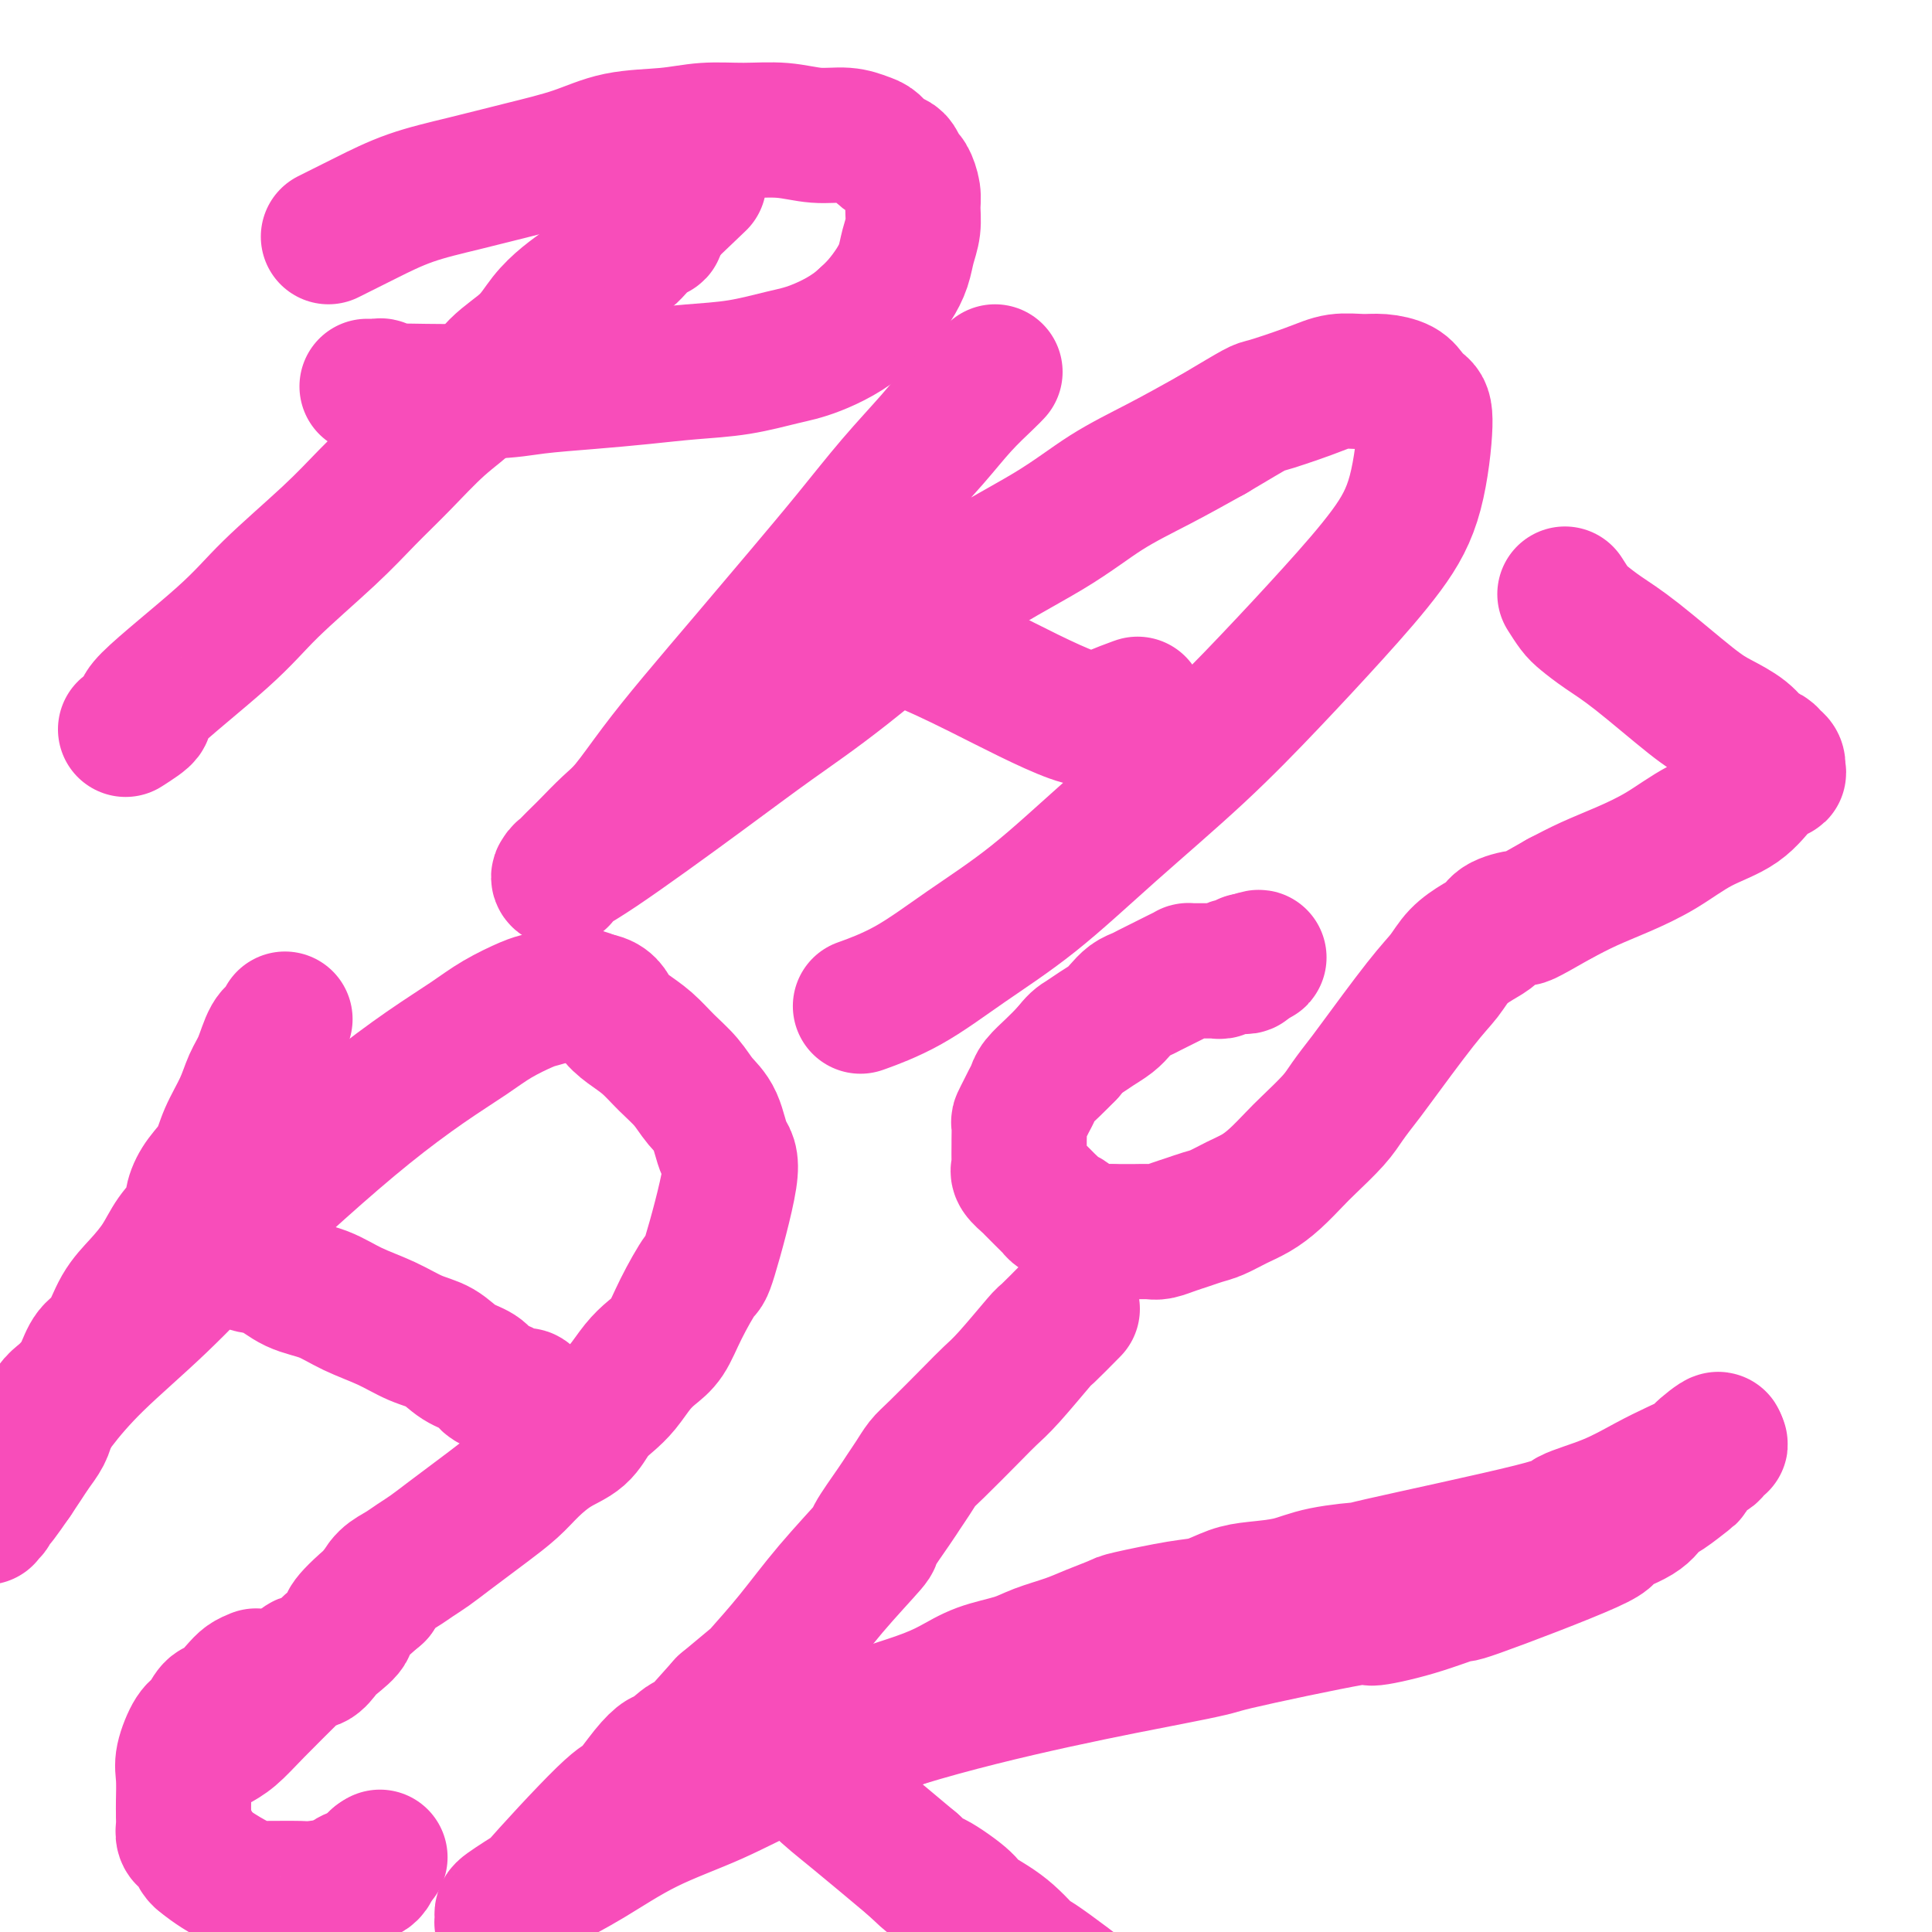
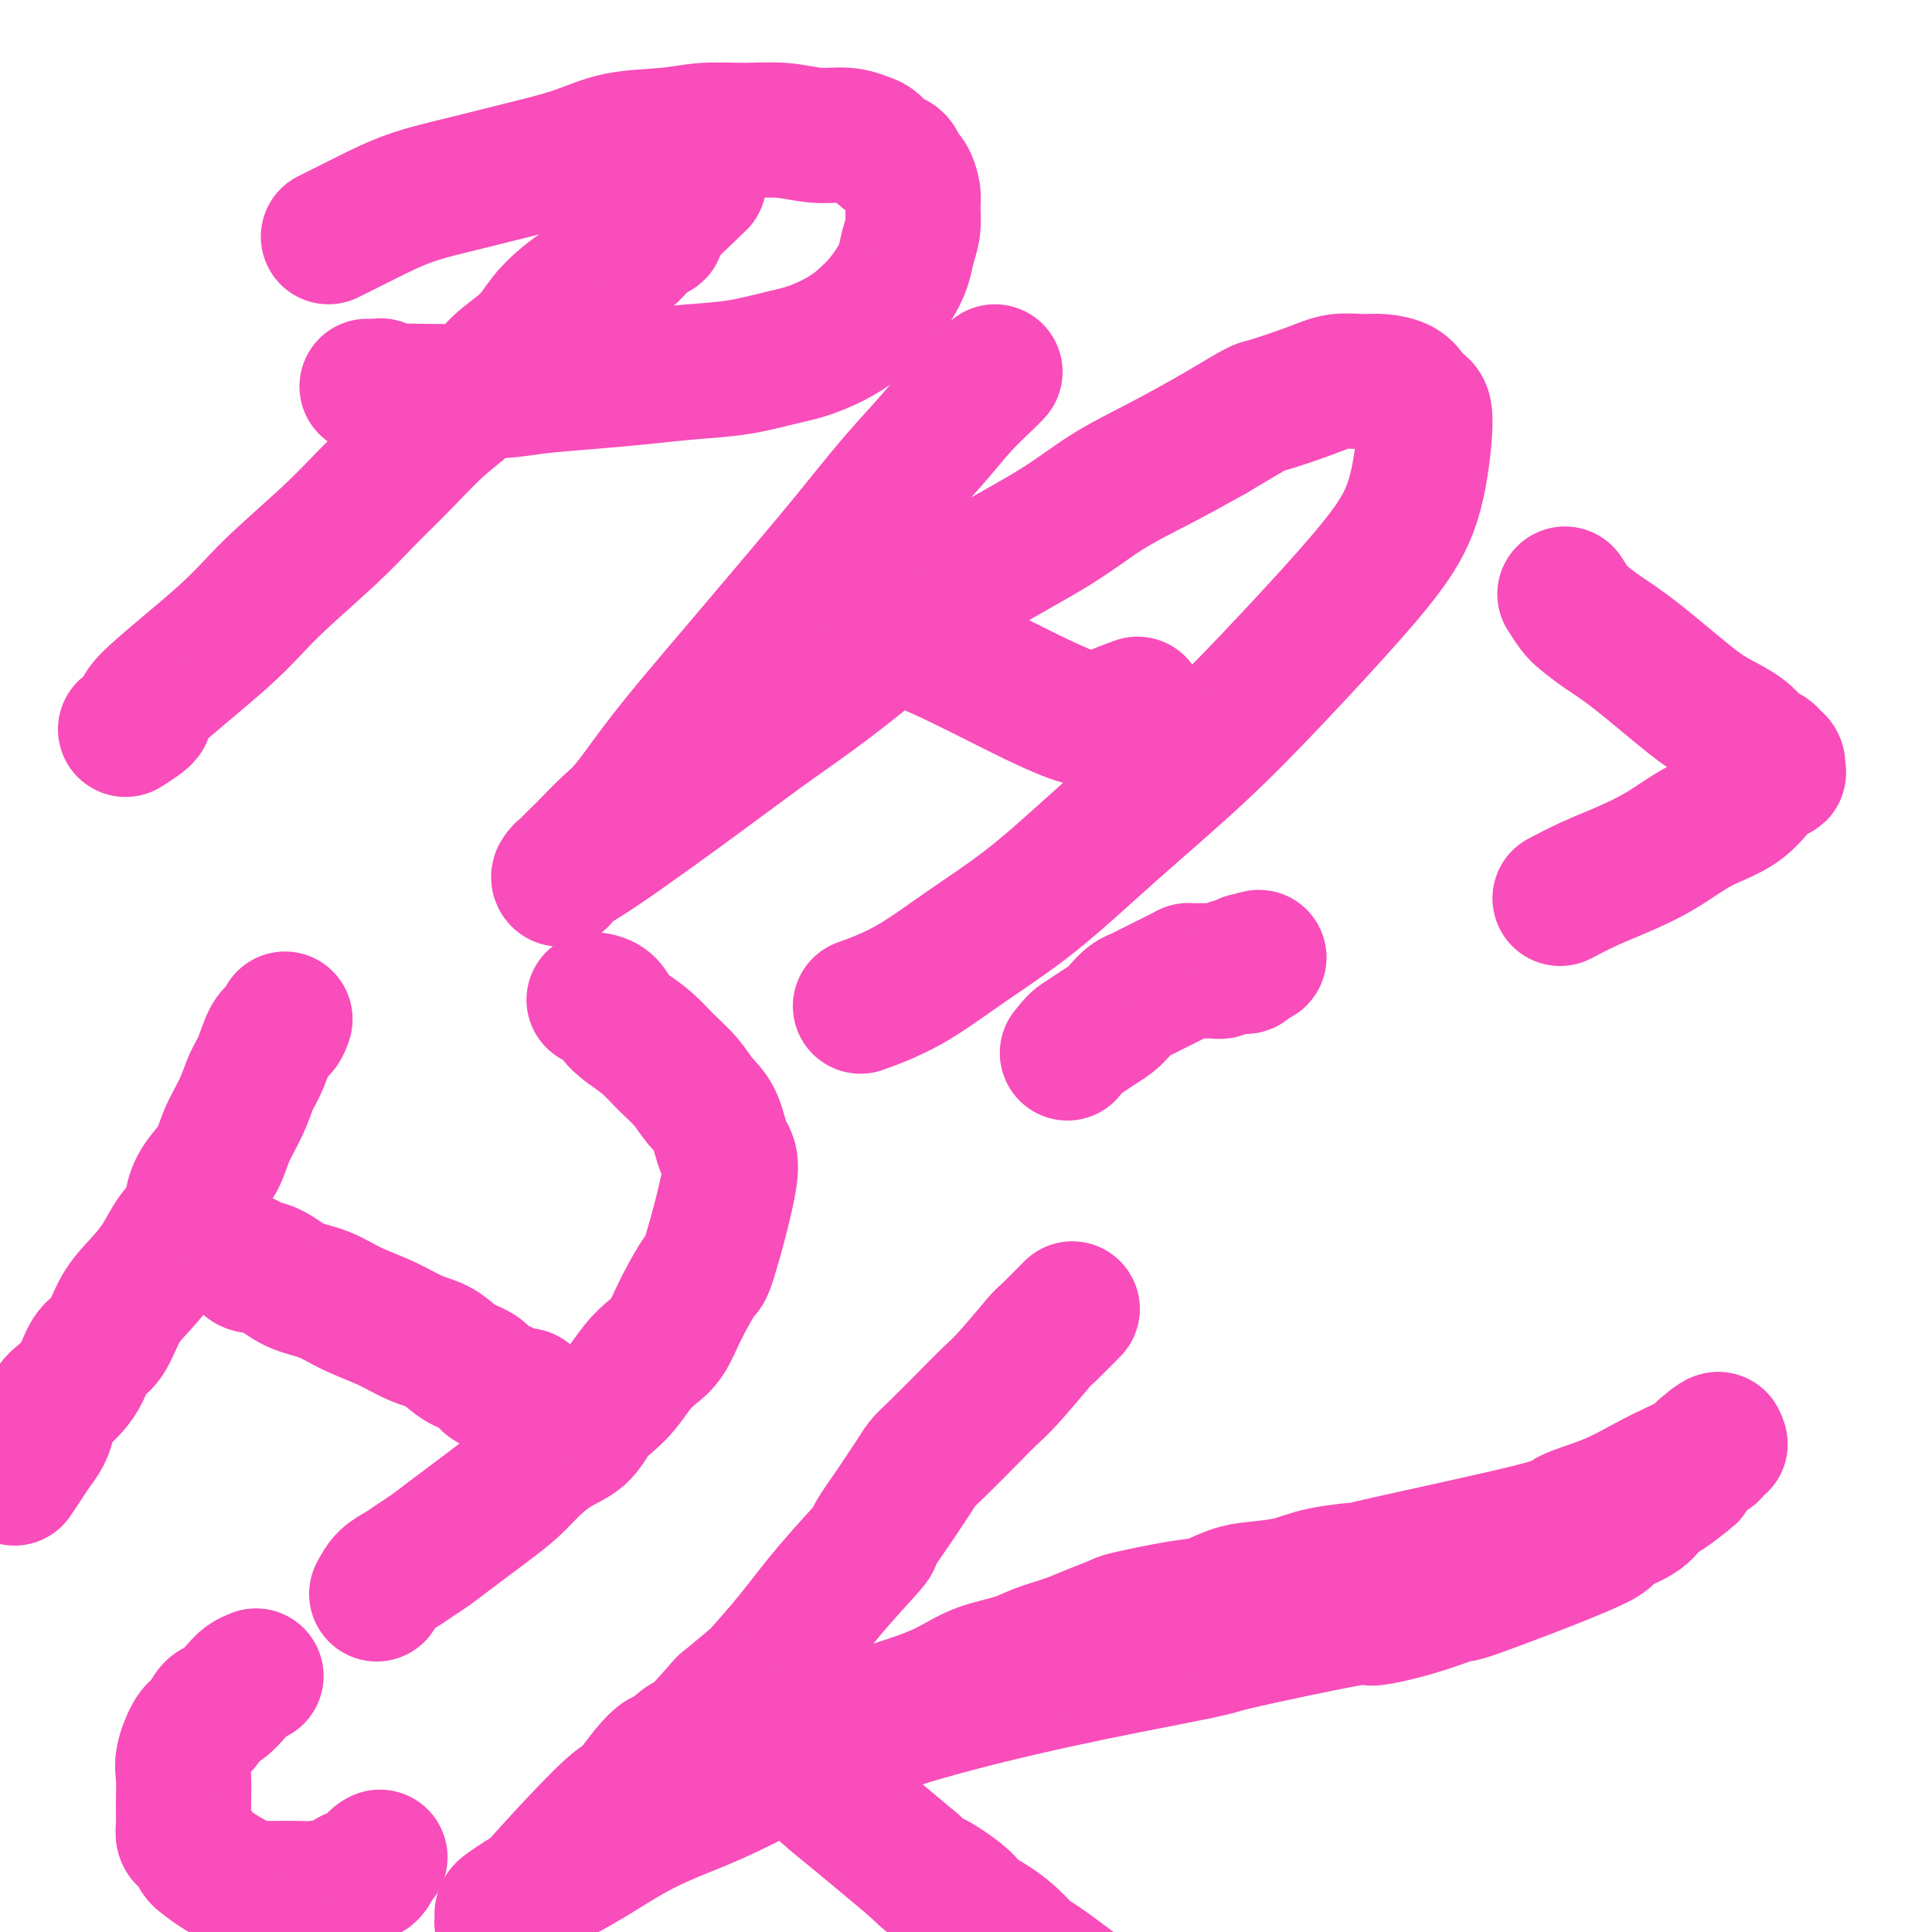
<svg xmlns="http://www.w3.org/2000/svg" viewBox="0 0 400 400" version="1.1">
  <g fill="none" stroke="#F84DBA" stroke-width="28" stroke-linecap="round" stroke-linejoin="round">
    <path d="M26,151c1.974,-1.261 3.947,-2.523 4,-3c0.053,-0.477 -1.815,-0.170 1,-3c2.815,-2.830 10.311,-8.799 15,-13c4.689,-4.201 6.569,-6.636 10,-10c3.431,-3.364 8.413,-7.658 12,-11c3.587,-3.342 5.780,-5.734 8,-8c2.220,-2.266 4.467,-4.408 7,-7c2.533,-2.592 5.352,-5.634 8,-8c2.648,-2.366 5.124,-4.054 7,-6c1.876,-1.946 3.152,-4.148 5,-6c1.848,-1.852 4.269,-3.353 6,-5c1.731,-1.647 2.771,-3.439 4,-5c1.229,-1.561 2.647,-2.889 4,-4c1.353,-1.111 2.642,-2.003 4,-3c1.358,-0.997 2.783,-2.098 4,-3c1.217,-0.902 2.224,-1.603 3,-2c0.776,-0.397 1.321,-0.489 2,-1c0.679,-0.511 1.492,-1.442 2,-2c0.508,-0.558 0.710,-0.742 1,-1c0.290,-0.258 0.666,-0.590 1,-1c0.334,-0.410 0.625,-0.897 1,-1c0.375,-0.103 0.832,0.179 1,0c0.168,-0.179 0.045,-0.817 0,-1c-0.045,-0.183 -0.013,0.091 0,0c0.013,-0.091 0.006,-0.545 0,-1" />
    <path d="M136,46c17.024,-16.250 4.583,-4.375 0,0c-4.583,4.375 -1.310,1.250 0,0c1.310,-1.250 0.655,-0.625 0,0" />
    <path d="M68,49c0.370,-0.185 0.741,-0.370 2,-1c1.259,-0.630 3.408,-1.704 6,-3c2.592,-1.296 5.627,-2.813 9,-4c3.373,-1.187 7.085,-2.044 11,-3c3.915,-0.956 8.032,-2.011 12,-3c3.968,-0.989 7.787,-1.911 11,-3c3.213,-1.089 5.820,-2.345 9,-3c3.180,-0.655 6.932,-0.707 10,-1c3.068,-0.293 5.450,-0.825 8,-1c2.550,-0.175 5.267,0.009 8,0c2.733,-0.009 5.481,-0.211 8,0c2.519,0.211 4.810,0.834 7,1c2.190,0.166 4.278,-0.124 6,0c1.722,0.124 3.077,0.662 4,1c0.923,0.338 1.413,0.476 2,1c0.587,0.524 1.270,1.434 2,2c0.730,0.566 1.506,0.788 2,1c0.494,0.212 0.707,0.415 1,1c0.293,0.585 0.668,1.552 1,2c0.332,0.448 0.622,0.377 1,1c0.378,0.623 0.845,1.941 1,3c0.155,1.059 -0.002,1.861 0,3c0.002,1.139 0.163,2.615 0,4c-0.163,1.385 -0.652,2.678 -1,4c-0.348,1.322 -0.557,2.674 -1,4c-0.443,1.326 -1.119,2.626 -2,4c-0.881,1.374 -1.966,2.821 -3,4c-1.034,1.179 -2.017,2.089 -3,3" />
    <path d="M179,66c-3.190,2.968 -7.163,4.889 -10,6c-2.837,1.111 -4.536,1.411 -7,2c-2.464,0.589 -5.694,1.467 -9,2c-3.306,0.533 -6.690,0.721 -10,1c-3.310,0.279 -6.546,0.649 -10,1c-3.454,0.351 -7.125,0.682 -11,1c-3.875,0.318 -7.953,0.622 -11,1c-3.047,0.378 -5.064,0.830 -10,1c-4.936,0.170 -12.790,0.060 -16,0c-3.210,-0.060 -1.777,-0.069 -2,0c-0.223,0.069 -2.102,0.215 -3,0c-0.898,-0.215 -0.815,-0.790 -1,-1c-0.185,-0.210 -0.637,-0.056 -1,0c-0.363,0.056 -0.636,0.015 -1,0c-0.364,-0.015 -0.818,-0.004 -1,0c-0.182,0.004 -0.091,0.002 0,0" />
    <path d="M206,77c-0.411,0.437 -0.822,0.874 -2,2c-1.178,1.126 -3.122,2.942 -5,5c-1.878,2.058 -3.691,4.358 -6,7c-2.309,2.642 -5.115,5.627 -8,9c-2.885,3.373 -5.848,7.133 -9,11c-3.152,3.867 -6.492,7.840 -10,12c-3.508,4.160 -7.182,8.506 -11,13c-3.818,4.494 -7.779,9.137 -11,13c-3.221,3.863 -5.702,6.946 -8,10c-2.298,3.054 -4.412,6.079 -6,8c-1.588,1.921 -2.649,2.738 -4,4c-1.351,1.262 -2.993,2.968 -4,4c-1.007,1.032 -1.379,1.391 -2,2c-0.621,0.609 -1.490,1.467 -2,2c-0.510,0.533 -0.660,0.739 -1,1c-0.340,0.261 -0.869,0.576 -1,1c-0.131,0.424 0.136,0.956 0,1c-0.136,0.044 -0.674,-0.400 0,-1c0.674,-0.600 2.560,-1.356 8,-5c5.440,-3.644 14.433,-10.177 21,-15c6.567,-4.823 10.709,-7.937 15,-11c4.291,-3.063 8.730,-6.075 15,-11c6.270,-4.925 14.371,-11.765 22,-17c7.629,-5.235 14.787,-8.867 20,-12c5.213,-3.133 8.480,-5.767 12,-8c3.520,-2.233 7.291,-4.067 11,-6c3.709,-1.933 7.354,-3.967 11,-6" />
    <path d="M251,90c10.378,-6.160 9.324,-5.560 11,-6c1.676,-0.440 6.080,-1.919 9,-3c2.920,-1.081 4.354,-1.762 6,-2c1.646,-0.238 3.505,-0.033 5,0c1.495,0.033 2.626,-0.107 4,0c1.374,0.107 2.991,0.461 4,1c1.009,0.539 1.409,1.264 2,2c0.591,0.736 1.374,1.481 2,2c0.626,0.519 1.094,0.810 1,4c-0.094,3.190 -0.749,9.279 -2,14c-1.251,4.721 -3.097,8.073 -6,12c-2.903,3.927 -6.864,8.431 -11,13c-4.136,4.569 -8.446,9.205 -13,14c-4.554,4.795 -9.350,9.748 -15,15c-5.650,5.252 -12.153,10.802 -18,16c-5.847,5.198 -11.039,10.045 -16,14c-4.961,3.955 -9.691,7.019 -14,10c-4.309,2.981 -8.199,5.880 -12,8c-3.801,2.120 -7.515,3.463 -9,4c-1.485,0.537 -0.743,0.269 0,0" />
    <path d="M183,131c-0.002,-0.116 -0.005,-0.233 1,0c1.005,0.233 3.016,0.815 6,2c2.984,1.185 6.940,2.972 13,6c6.060,3.028 14.222,7.296 19,9c4.778,1.704 6.171,0.843 8,0c1.829,-0.843 4.094,-1.670 5,-2c0.906,-0.330 0.453,-0.165 0,0" />
    <path d="M324,123c0.704,1.109 1.409,2.219 2,3c0.591,0.781 1.069,1.234 2,2c0.931,0.766 2.315,1.846 4,3c1.685,1.154 3.673,2.383 7,5c3.327,2.617 7.995,6.624 11,9c3.005,2.376 4.349,3.123 6,4c1.651,0.877 3.609,1.884 5,3c1.391,1.116 2.215,2.342 3,3c0.785,0.658 1.531,0.750 2,1c0.469,0.250 0.661,0.660 1,1c0.339,0.340 0.825,0.612 1,1c0.175,0.388 0.039,0.892 0,1c-0.039,0.108 0.019,-0.179 0,0c-0.019,0.179 -0.116,0.826 0,1c0.116,0.174 0.446,-0.124 0,0c-0.446,0.124 -1.667,0.669 -3,2c-1.333,1.331 -2.778,3.448 -5,5c-2.222,1.552 -5.223,2.540 -8,4c-2.777,1.460 -5.332,3.391 -8,5c-2.668,1.609 -5.449,2.895 -8,4c-2.551,1.105 -4.872,2.030 -7,3c-2.128,0.970 -4.064,1.985 -6,3" />
-     <path d="M323,186c-8.554,4.894 -7.440,4.128 -8,4c-0.560,-0.128 -2.796,0.380 -4,1c-1.204,0.620 -1.377,1.351 -2,2c-0.623,0.649 -1.697,1.218 -3,2c-1.303,0.782 -2.834,1.779 -4,3c-1.166,1.221 -1.968,2.665 -3,4c-1.032,1.335 -2.294,2.561 -5,6c-2.706,3.439 -6.857,9.092 -9,12c-2.143,2.908 -2.277,3.071 -3,4c-0.723,0.929 -2.034,2.626 -3,4c-0.966,1.374 -1.588,2.427 -3,4c-1.412,1.573 -3.616,3.667 -5,5c-1.384,1.333 -1.949,1.905 -3,3c-1.051,1.095 -2.588,2.713 -4,4c-1.412,1.287 -2.699,2.243 -4,3c-1.301,0.757 -2.616,1.316 -4,2c-1.384,0.684 -2.836,1.493 -4,2c-1.164,0.507 -2.040,0.710 -3,1c-0.960,0.290 -2.005,0.666 -3,1c-0.995,0.334 -1.939,0.625 -3,1c-1.061,0.375 -2.239,0.832 -3,1c-0.761,0.168 -1.107,0.045 -2,0c-0.893,-0.045 -2.334,-0.012 -3,0c-0.666,0.012 -0.557,0.003 -1,0c-0.443,-0.003 -1.438,-0.001 -2,0c-0.562,0.001 -0.690,0.000 -1,0c-0.310,-0.000 -0.803,-0.000 -1,0c-0.197,0.000 -0.099,0.000 0,0" />
-     <path d="M230,255c-1.875,0.000 -1.563,0.001 -2,0c-0.437,-0.001 -1.623,-0.003 -2,0c-0.377,0.003 0.053,0.012 0,0c-0.053,-0.012 -0.591,-0.045 -1,0c-0.409,0.045 -0.691,0.167 -1,0c-0.309,-0.167 -0.646,-0.622 -1,-1c-0.354,-0.378 -0.725,-0.679 -1,-1c-0.275,-0.321 -0.455,-0.663 -1,-1c-0.545,-0.337 -1.455,-0.667 -2,-1c-0.545,-0.333 -0.724,-0.667 -1,-1c-0.276,-0.333 -0.650,-0.666 -1,-1c-0.350,-0.334 -0.676,-0.670 -1,-1c-0.324,-0.330 -0.647,-0.652 -1,-1c-0.353,-0.348 -0.736,-0.720 -1,-1c-0.264,-0.280 -0.411,-0.468 -1,-1c-0.589,-0.532 -1.622,-1.408 -2,-2c-0.378,-0.592 -0.101,-0.902 0,-1c0.101,-0.098 0.026,0.014 0,-1c-0.026,-1.014 -0.004,-3.153 0,-4c0.004,-0.847 -0.010,-0.401 0,-1c0.010,-0.599 0.045,-2.244 0,-3c-0.045,-0.756 -0.168,-0.625 0,-1c0.168,-0.375 0.628,-1.258 1,-2c0.372,-0.742 0.655,-1.342 1,-2c0.345,-0.658 0.752,-1.372 1,-2c0.248,-0.628 0.336,-1.169 1,-2c0.664,-0.831 1.904,-1.952 3,-3c1.096,-1.048 2.048,-2.024 3,-3" />
    <path d="M221,218c1.932,-2.440 2.261,-2.541 3,-3c0.739,-0.459 1.889,-1.275 3,-2c1.111,-0.725 2.185,-1.360 3,-2c0.815,-0.640 1.371,-1.284 2,-2c0.629,-0.716 1.330,-1.505 2,-2c0.670,-0.495 1.308,-0.697 2,-1c0.692,-0.303 1.439,-0.708 2,-1c0.561,-0.292 0.938,-0.470 2,-1c1.062,-0.530 2.809,-1.410 4,-2c1.191,-0.590 1.825,-0.890 2,-1c0.175,-0.110 -0.108,-0.029 0,0c0.108,0.029 0.606,0.008 1,0c0.394,-0.008 0.683,-0.002 1,0c0.317,0.002 0.661,0.002 1,0c0.339,-0.002 0.672,-0.004 1,0c0.328,0.004 0.651,0.015 1,0c0.349,-0.015 0.725,-0.057 1,0c0.275,0.057 0.451,0.211 1,0c0.549,-0.211 1.471,-0.788 2,-1c0.529,-0.212 0.663,-0.061 1,0c0.337,0.061 0.875,0.030 1,0c0.125,-0.030 -0.163,-0.061 0,0c0.163,0.061 0.776,0.212 1,0c0.224,-0.212 0.060,-0.788 0,-1c-0.060,-0.212 -0.017,-0.061 0,0c0.017,0.061 0.009,0.030 0,0" />
    <path d="M258,199c4.167,-1.333 2.583,-0.667 1,0" />
    <path d="M259,199c0.167,0.000 0.083,0.000 0,0" />
    <path d="M59,211c-0.243,0.746 -0.487,1.492 -1,2c-0.513,0.508 -1.296,0.778 -2,2c-0.704,1.222 -1.328,3.397 -2,5c-0.672,1.603 -1.391,2.634 -2,4c-0.609,1.366 -1.109,3.068 -2,5c-0.891,1.932 -2.173,4.095 -3,6c-0.827,1.905 -1.197,3.551 -2,5c-0.803,1.449 -2.037,2.701 -3,4c-0.963,1.299 -1.653,2.647 -2,4c-0.347,1.353 -0.351,2.712 -1,4c-0.649,1.288 -1.944,2.505 -3,4c-1.056,1.495 -1.872,3.266 -3,5c-1.128,1.734 -2.567,3.430 -4,5c-1.433,1.570 -2.859,3.015 -4,5c-1.141,1.985 -1.996,4.510 -3,6c-1.004,1.490 -2.156,1.945 -3,3c-0.844,1.055 -1.378,2.708 -2,4c-0.622,1.292 -1.332,2.222 -2,3c-0.668,0.778 -1.295,1.405 -2,2c-0.705,0.595 -1.487,1.160 -2,2c-0.513,0.840 -0.756,1.957 -1,3c-0.244,1.043 -0.488,2.011 -1,3c-0.512,0.989 -1.292,1.997 -2,3c-0.708,1.003 -1.345,2.001 -2,3c-0.655,0.999 -1.327,2.000 -2,3" />
-     <path d="M3,306c-5.975,8.693 -2.911,3.424 -2,2c0.911,-1.424 -0.330,0.995 -1,2c-0.670,1.005 -0.768,0.595 -1,1c-0.232,0.405 -0.598,1.625 -1,2c-0.402,0.375 -0.840,-0.095 -1,0c-0.160,0.095 -0.043,0.755 0,1c0.043,0.245 0.011,0.077 0,0c-0.011,-0.077 -0.000,-0.061 0,0c0.000,0.061 -0.009,0.166 0,0c0.009,-0.166 0.037,-0.605 0,-1c-0.037,-0.395 -0.138,-0.747 0,-1c0.138,-0.253 0.515,-0.408 1,-1c0.485,-0.592 1.078,-1.621 2,-3c0.922,-1.379 2.172,-3.109 3,-4c0.828,-0.891 1.233,-0.945 2,-2c0.767,-1.055 1.895,-3.111 3,-5c1.105,-1.889 2.186,-3.609 4,-6c1.814,-2.391 4.360,-5.451 8,-9c3.640,-3.549 8.375,-7.585 13,-12c4.625,-4.415 9.142,-9.209 14,-14c4.858,-4.791 10.057,-9.579 15,-14c4.943,-4.421 9.628,-8.473 14,-12c4.372,-3.527 8.430,-6.527 12,-9c3.570,-2.473 6.653,-4.417 9,-6c2.347,-1.583 3.958,-2.803 6,-4c2.042,-1.197 4.514,-2.370 6,-3c1.486,-0.630 1.986,-0.715 3,-1c1.014,-0.285 2.542,-0.769 4,-1c1.458,-0.231 2.845,-0.209 4,0c1.155,0.209 2.077,0.604 3,1" />
    <path d="M123,207c2.941,0.378 3.295,1.822 4,3c0.705,1.178 1.763,2.090 3,3c1.237,0.910 2.653,1.819 4,3c1.347,1.181 2.626,2.635 4,4c1.374,1.365 2.845,2.642 4,4c1.155,1.358 1.994,2.796 3,4c1.006,1.204 2.178,2.173 3,4c0.822,1.827 1.293,4.510 2,6c0.707,1.490 1.648,1.785 1,6c-0.648,4.215 -2.887,12.350 -4,16c-1.113,3.650 -1.102,2.814 -2,4c-0.898,1.186 -2.705,4.393 -4,7c-1.295,2.607 -2.079,4.613 -3,6c-0.921,1.387 -1.979,2.155 -3,3c-1.021,0.845 -2.004,1.766 -3,3c-0.996,1.234 -2.005,2.780 -3,4c-0.995,1.220 -1.978,2.115 -3,3c-1.022,0.885 -2.085,1.762 -3,3c-0.915,1.238 -1.683,2.838 -3,4c-1.317,1.162 -3.184,1.886 -5,3c-1.816,1.114 -3.580,2.619 -5,4c-1.420,1.381 -2.494,2.639 -4,4c-1.506,1.361 -3.442,2.826 -5,4c-1.558,1.174 -2.738,2.058 -4,3c-1.262,0.942 -2.607,1.942 -4,3c-1.393,1.058 -2.835,2.173 -4,3c-1.165,0.827 -2.055,1.366 -3,2c-0.945,0.634 -1.947,1.363 -3,2c-1.053,0.637 -2.158,1.182 -3,2c-0.842,0.818 -1.421,1.909 -2,3" />
-     <path d="M78,330c-7.700,6.532 -5.951,6.362 -6,7c-0.049,0.638 -1.897,2.082 -3,3c-1.103,0.918 -1.463,1.308 -2,2c-0.537,0.692 -1.252,1.686 -2,2c-0.748,0.314 -1.529,-0.052 -2,0c-0.471,0.052 -0.632,0.521 -1,1c-0.368,0.479 -0.943,0.969 -1,1c-0.057,0.031 0.405,-0.398 -1,1c-1.405,1.398 -4.675,4.622 -7,7c-2.325,2.378 -3.703,3.909 -5,5c-1.297,1.091 -2.513,1.740 -3,2c-0.487,0.260 -0.243,0.130 0,0" />
    <path d="M51,261c0.082,0.389 0.165,0.779 1,1c0.835,0.221 2.424,0.274 4,1c1.576,0.726 3.141,2.124 5,3c1.859,0.876 4.013,1.231 6,2c1.987,0.769 3.808,1.953 6,3c2.192,1.047 4.755,1.957 7,3c2.245,1.043 4.173,2.220 6,3c1.827,0.780 3.553,1.165 5,2c1.447,0.835 2.615,2.121 4,3c1.385,0.879 2.987,1.349 4,2c1.013,0.651 1.438,1.481 2,2c0.562,0.519 1.260,0.728 2,1c0.740,0.272 1.523,0.609 2,1c0.477,0.391 0.649,0.837 1,1c0.351,0.163 0.882,0.043 1,0c0.118,-0.043 -0.178,-0.009 0,0c0.178,0.009 0.831,-0.008 1,0c0.169,0.008 -0.147,0.041 0,0c0.147,-0.041 0.756,-0.154 1,0c0.244,0.154 0.122,0.577 0,1" />
    <path d="M109,290c9.067,4.689 2.733,1.911 0,1c-2.733,-0.911 -1.867,0.044 -1,1" />
    <path d="M108,292c-0.167,0.333 -0.083,0.167 0,0" />
    <path d="M53,347c-0.697,0.285 -1.394,0.570 -2,1c-0.606,0.430 -1.120,1.004 -2,2c-0.880,0.996 -2.124,2.412 -3,3c-0.876,0.588 -1.383,0.346 -2,1c-0.617,0.654 -1.342,2.202 -2,3c-0.658,0.798 -1.248,0.844 -2,2c-0.752,1.156 -1.666,3.422 -2,5c-0.334,1.578 -0.089,2.467 0,4c0.089,1.533 0.023,3.710 0,5c-0.023,1.290 -0.003,1.694 0,2c0.003,0.306 -0.010,0.515 0,1c0.010,0.485 0.044,1.247 0,2c-0.044,0.753 -0.167,1.497 0,2c0.167,0.503 0.622,0.764 1,1c0.378,0.236 0.679,0.448 1,1c0.321,0.552 0.663,1.443 1,2c0.337,0.557 0.668,0.778 1,1" />
    <path d="M42,385c1.885,1.635 4.597,3.223 6,4c1.403,0.777 1.497,0.744 2,1c0.503,0.256 1.415,0.801 2,1c0.585,0.199 0.844,0.050 1,0c0.156,-0.050 0.208,-0.002 2,0c1.792,0.002 5.324,-0.042 7,0c1.676,0.042 1.496,0.169 3,0c1.504,-0.169 4.693,-0.633 6,-1c1.307,-0.367 0.732,-0.637 1,-1c0.268,-0.363 1.378,-0.819 2,-1c0.622,-0.181 0.754,-0.086 1,0c0.246,0.086 0.606,0.163 1,0c0.394,-0.163 0.824,-0.566 1,-1c0.176,-0.434 0.099,-0.900 0,-1c-0.099,-0.100 -0.219,0.165 0,0c0.219,-0.165 0.777,-0.762 1,-1c0.223,-0.238 0.112,-0.119 0,0" />
    <path d="M78,385c1.167,-0.833 0.583,-0.417 0,0" />
    <path d="M222,271c-2.041,2.072 -4.083,4.143 -5,5c-0.917,0.857 -0.711,0.498 -2,2c-1.289,1.502 -4.075,4.863 -6,7c-1.925,2.137 -2.991,3.051 -4,4c-1.009,0.949 -1.962,1.935 -4,4c-2.038,2.065 -5.162,5.210 -7,7c-1.838,1.790 -2.389,2.225 -3,3c-0.611,0.775 -1.282,1.889 -2,3c-0.718,1.111 -1.484,2.218 -2,3c-0.516,0.782 -0.782,1.238 -2,3c-1.218,1.762 -3.388,4.830 -4,6c-0.612,1.170 0.334,0.443 -1,2c-1.334,1.557 -4.949,5.398 -8,9c-3.051,3.602 -5.540,6.966 -8,10c-2.460,3.034 -4.893,5.740 -6,7c-1.107,1.260 -0.888,1.074 -2,2c-1.112,0.926 -3.556,2.963 -6,5" />
    <path d="M150,353c-12.792,14.385 -8.772,9.348 -8,8c0.772,-1.348 -1.703,0.994 -3,2c-1.297,1.006 -1.416,0.675 -2,1c-0.584,0.325 -1.635,1.306 -3,3c-1.365,1.694 -3.046,4.100 -4,5c-0.954,0.900 -1.183,0.293 -5,4c-3.817,3.707 -11.222,11.729 -14,15c-2.778,3.271 -0.930,1.790 -1,2c-0.070,0.210 -2.057,2.110 -3,3c-0.943,0.890 -0.841,0.772 -1,1c-0.159,0.228 -0.579,0.804 -1,1c-0.421,0.196 -0.843,0.012 -1,0c-0.157,-0.012 -0.048,0.149 0,0c0.048,-0.149 0.035,-0.608 0,-1c-0.035,-0.392 -0.093,-0.717 0,-1c0.093,-0.283 0.339,-0.525 1,-1c0.661,-0.475 1.739,-1.185 3,-2c1.261,-0.815 2.704,-1.737 5,-3c2.296,-1.263 5.444,-2.869 9,-5c3.556,-2.131 7.520,-4.788 12,-7c4.480,-2.212 9.475,-3.980 14,-6c4.525,-2.020 8.578,-4.291 15,-7c6.422,-2.709 15.211,-5.854 24,-9" />
    <path d="M187,356c20.474,-6.248 45.160,-10.869 56,-13c10.840,-2.131 7.833,-1.771 13,-3c5.167,-1.229 18.508,-4.048 24,-5c5.492,-0.952 3.135,-0.038 4,0c0.865,0.038 4.951,-0.800 9,-2c4.049,-1.200 8.061,-2.761 9,-3c0.939,-0.239 -1.197,0.844 4,-1c5.197,-1.844 17.726,-6.614 23,-9c5.274,-2.386 3.295,-2.388 4,-3c0.705,-0.612 4.096,-1.836 6,-3c1.904,-1.164 2.321,-2.270 3,-3c0.679,-0.730 1.621,-1.086 3,-2c1.379,-0.914 3.196,-2.388 4,-3c0.804,-0.612 0.597,-0.363 1,-1c0.403,-0.637 1.418,-2.160 2,-3c0.582,-0.840 0.731,-0.996 1,-1c0.269,-0.004 0.658,0.142 1,0c0.342,-0.142 0.638,-0.574 1,-1c0.362,-0.426 0.790,-0.845 1,-1c0.210,-0.155 0.203,-0.044 0,0c-0.203,0.044 -0.601,0.022 -1,0" />
    <path d="M355,299c2.098,-2.192 -0.657,-0.172 -2,1c-1.343,1.172 -1.272,1.497 -2,2c-0.728,0.503 -2.254,1.183 -4,2c-1.746,0.817 -3.714,1.771 -6,3c-2.286,1.229 -4.892,2.731 -8,4c-3.108,1.269 -6.718,2.303 -8,3c-1.282,0.697 -0.237,1.055 -8,3c-7.763,1.945 -24.333,5.477 -31,7c-6.667,1.523 -3.429,1.037 -4,1c-0.571,-0.037 -4.949,0.375 -8,1c-3.051,0.625 -4.774,1.462 -7,2c-2.226,0.538 -4.954,0.778 -7,1c-2.046,0.222 -3.409,0.426 -5,1c-1.591,0.574 -3.408,1.519 -5,2c-1.592,0.481 -2.958,0.499 -6,1c-3.042,0.501 -7.759,1.485 -10,2c-2.241,0.515 -2.007,0.561 -3,1c-0.993,0.439 -3.212,1.272 -5,2c-1.788,0.728 -3.145,1.353 -5,2c-1.855,0.647 -4.210,1.317 -6,2c-1.790,0.683 -3.017,1.381 -5,2c-1.983,0.619 -4.724,1.160 -7,2c-2.276,0.840 -4.088,1.979 -6,3c-1.912,1.021 -3.923,1.923 -7,3c-3.077,1.077 -7.220,2.330 -9,3c-1.780,0.670 -1.199,0.757 -2,1c-0.801,0.243 -2.985,0.642 -5,1c-2.015,0.358 -3.861,0.674 -5,1c-1.139,0.326 -1.569,0.663 -2,1" />
    <path d="M167,359c-11.057,3.713 -5.200,0.995 -3,0c2.200,-0.995 0.744,-0.267 0,0c-0.744,0.267 -0.777,0.071 -1,0c-0.223,-0.071 -0.635,-0.019 -1,0c-0.365,0.019 -0.683,0.003 -1,0c-0.317,-0.003 -0.633,0.006 -1,0c-0.367,-0.006 -0.785,-0.026 -1,0c-0.215,0.026 -0.228,0.100 0,0c0.228,-0.100 0.698,-0.372 1,0c0.302,0.372 0.438,1.389 1,2c0.562,0.611 1.551,0.816 2,1c0.449,0.184 0.358,0.348 1,1c0.642,0.652 2.017,1.793 3,3c0.983,1.207 1.572,2.479 3,4c1.428,1.521 3.694,3.292 7,6c3.306,2.708 7.653,6.354 12,10" />
    <path d="M189,386c4.902,4.651 3.158,2.779 4,3c0.842,0.221 4.271,2.534 6,4c1.729,1.466 1.760,2.084 3,3c1.240,0.916 3.689,2.128 6,4c2.311,1.872 4.483,4.402 5,5c0.517,0.598 -0.620,-0.737 2,1c2.620,1.737 8.997,6.545 12,9c3.003,2.455 2.632,2.555 3,3c0.368,0.445 1.473,1.233 2,2c0.527,0.767 0.475,1.514 1,2c0.525,0.486 1.628,0.713 2,1c0.372,0.287 0.012,0.636 0,1c-0.012,0.364 0.323,0.743 1,1c0.677,0.257 1.697,0.394 2,1c0.303,0.606 -0.111,1.683 0,2c0.111,0.317 0.748,-0.126 1,0c0.252,0.126 0.120,0.822 0,1c-0.120,0.178 -0.228,-0.162 0,0c0.228,0.162 0.793,0.827 1,1c0.207,0.173 0.056,-0.146 0,0c-0.056,0.146 -0.016,0.756 0,1c0.016,0.244 0.008,0.122 0,0" />
  </g>
</svg>